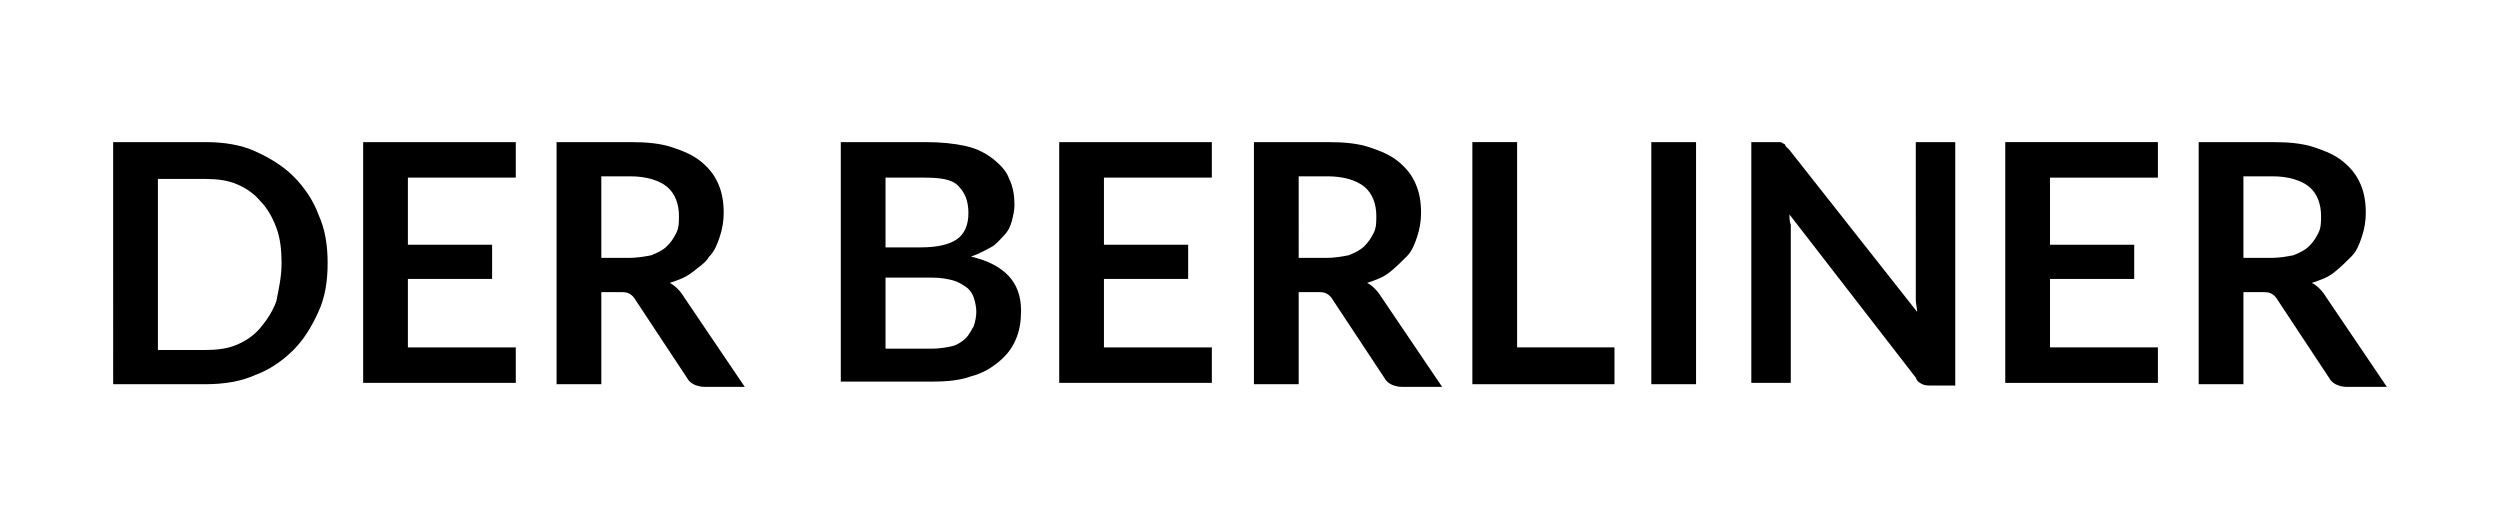
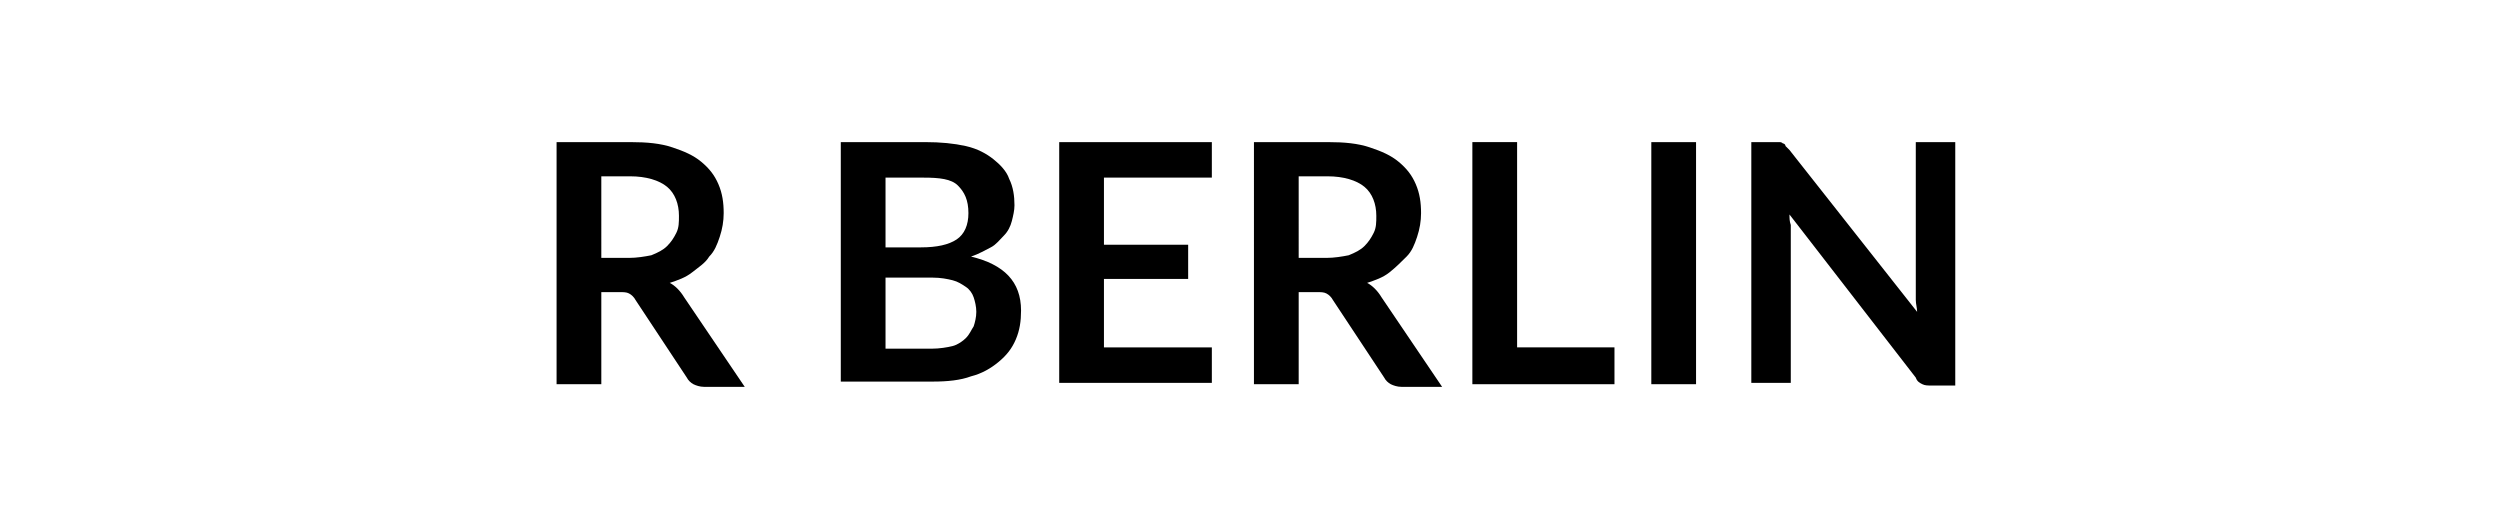
<svg xmlns="http://www.w3.org/2000/svg" version="1.1" id="Layer_1" x="0px" y="0px" viewBox="0 0 190 40" style="enable-background:new 0 0 190 40;" xml:space="preserve">
  <g>
-     <path d="M24.9,20c0,1.4-0.2,2.6-0.7,3.7s-1.1,2.1-1.9,2.9s-1.8,1.5-2.9,1.9c-1.1,0.5-2.4,0.7-3.8,0.7h-7V10.8h7   c1.4,0,2.7,0.2,3.8,0.7c1.1,0.5,2.1,1.1,2.9,1.9s1.5,1.8,1.9,2.9C24.7,17.4,24.9,18.6,24.9,20z M21.4,20c0-1-0.1-1.9-0.4-2.7   c-0.3-0.8-0.7-1.5-1.2-2c-0.5-0.6-1.1-1-1.8-1.3s-1.5-0.4-2.4-0.4h-3.6v13h3.6c0.9,0,1.7-0.1,2.4-0.4c0.7-0.3,1.3-0.7,1.8-1.3   c0.5-0.6,0.9-1.2,1.2-2C21.2,21.9,21.4,21,21.4,20z" />
-     <path d="M39.2,10.8v2.7H31v5.1h6.4v2.6H31v5.2h8.2v2.7H27.6V10.8H39.2z" />
    <path d="M45.7,22v7.2h-3.4V10.8h5.6c1.3,0,2.3,0.1,3.2,0.4s1.6,0.6,2.2,1.1s1,1,1.3,1.7c0.3,0.7,0.4,1.4,0.4,2.2   c0,0.6-0.1,1.2-0.3,1.8c-0.2,0.6-0.4,1.1-0.8,1.5c-0.3,0.5-0.8,0.8-1.3,1.2s-1.1,0.6-1.7,0.8c0.4,0.2,0.8,0.6,1.1,1.1l4.6,6.8h-3.1   c-0.3,0-0.6-0.1-0.8-0.2s-0.4-0.3-0.5-0.5l-3.9-5.9c-0.1-0.2-0.3-0.4-0.5-0.5c-0.2-0.1-0.4-0.1-0.8-0.1H45.7z M45.7,19.6h2.1   c0.6,0,1.2-0.1,1.7-0.2c0.5-0.2,0.9-0.4,1.2-0.7c0.3-0.3,0.5-0.6,0.7-1c0.2-0.4,0.2-0.8,0.2-1.3c0-0.9-0.3-1.7-0.9-2.2   c-0.6-0.5-1.6-0.8-2.8-0.8h-2.2V19.6z" />
    <path d="M63.9,29.2V10.8h6.4c1.2,0,2.2,0.1,3.1,0.3c0.9,0.2,1.6,0.6,2.1,1c0.5,0.4,1,0.9,1.2,1.5c0.3,0.6,0.4,1.3,0.4,2   c0,0.4-0.1,0.8-0.2,1.2c-0.1,0.4-0.3,0.8-0.6,1.1s-0.6,0.7-1,0.9s-0.9,0.5-1.5,0.7c2.5,0.6,3.8,1.9,3.8,4.1c0,0.8-0.1,1.5-0.4,2.2   c-0.3,0.7-0.7,1.2-1.3,1.7c-0.6,0.5-1.3,0.9-2.1,1.1c-0.8,0.3-1.8,0.4-2.9,0.4H63.9z M67.3,18.8H70c1.2,0,2.1-0.2,2.7-0.6   s0.9-1.1,0.9-2c0-1-0.3-1.6-0.8-2.1s-1.4-0.6-2.6-0.6h-2.9V18.8z M67.3,21.1v5.4h3.5c0.6,0,1.2-0.1,1.6-0.2s0.8-0.4,1-0.6   c0.3-0.3,0.4-0.6,0.6-0.9c0.1-0.3,0.2-0.7,0.2-1.1c0-0.4-0.1-0.8-0.2-1.1s-0.3-0.6-0.6-0.8s-0.6-0.4-1-0.5   c-0.4-0.1-0.9-0.2-1.5-0.2H67.3z" />
    <path d="M92.1,10.8v2.7h-8.2v5.1h6.4v2.6h-6.4v5.2h8.2v2.7H80.5V10.8H92.1z" />
    <path d="M98.7,22v7.2h-3.4V10.8h5.6c1.3,0,2.3,0.1,3.2,0.4s1.6,0.6,2.2,1.1s1,1,1.3,1.7c0.3,0.7,0.4,1.4,0.4,2.2   c0,0.6-0.1,1.2-0.3,1.8c-0.2,0.6-0.4,1.1-0.8,1.5s-0.8,0.8-1.3,1.2s-1.1,0.6-1.7,0.8c0.4,0.2,0.8,0.6,1.1,1.1l4.6,6.8h-3.1   c-0.3,0-0.6-0.1-0.8-0.2s-0.4-0.3-0.5-0.5l-3.9-5.9c-0.1-0.2-0.3-0.4-0.5-0.5c-0.2-0.1-0.4-0.1-0.8-0.1H98.7z M98.7,19.6h2.1   c0.6,0,1.2-0.1,1.7-0.2c0.5-0.2,0.9-0.4,1.2-0.7c0.3-0.3,0.5-0.6,0.7-1s0.2-0.8,0.2-1.3c0-0.9-0.3-1.7-0.9-2.2   c-0.6-0.5-1.6-0.8-2.8-0.8h-2.2V19.6z" />
    <path d="M115.3,26.4h7.4v2.8h-10.8V10.8h3.4V26.4z" />
    <path d="M128.9,29.2h-3.4V10.8h3.4V29.2z" />
    <path d="M135.2,10.8c0.1,0,0.2,0,0.3,0.1c0.1,0,0.2,0.1,0.2,0.2c0.1,0.1,0.2,0.2,0.3,0.3l9.7,12.3c0-0.3-0.1-0.6-0.1-0.9   s0-0.6,0-0.8V10.8h3v18.5h-1.8c-0.3,0-0.5,0-0.7-0.1s-0.4-0.2-0.5-0.5L136,16.3c0,0.3,0,0.5,0.1,0.8c0,0.3,0,0.5,0,0.7v11.3h-3   V10.8h1.8C135,10.8,135.1,10.8,135.2,10.8z" />
-     <path d="M164,10.8v2.7h-8.2v5.1h6.4v2.6h-6.4v5.2h8.2v2.7h-11.6V10.8H164z" />
-     <path d="M170.5,22v7.2h-3.4V10.8h5.6c1.3,0,2.3,0.1,3.2,0.4s1.6,0.6,2.2,1.1s1,1,1.3,1.7c0.3,0.7,0.4,1.4,0.4,2.2   c0,0.6-0.1,1.2-0.3,1.8c-0.2,0.6-0.4,1.1-0.8,1.5s-0.8,0.8-1.3,1.2s-1.1,0.6-1.7,0.8c0.4,0.2,0.8,0.6,1.1,1.1l4.6,6.8h-3.1   c-0.3,0-0.6-0.1-0.8-0.2s-0.4-0.3-0.5-0.5l-3.9-5.9c-0.1-0.2-0.3-0.4-0.5-0.5c-0.2-0.1-0.4-0.1-0.8-0.1H170.5z M170.5,19.6h2.1   c0.6,0,1.2-0.1,1.7-0.2c0.5-0.2,0.9-0.4,1.2-0.7c0.3-0.3,0.5-0.6,0.7-1s0.2-0.8,0.2-1.3c0-0.9-0.3-1.7-0.9-2.2   c-0.6-0.5-1.6-0.8-2.8-0.8h-2.2V19.6z" />
  </g>
</svg>